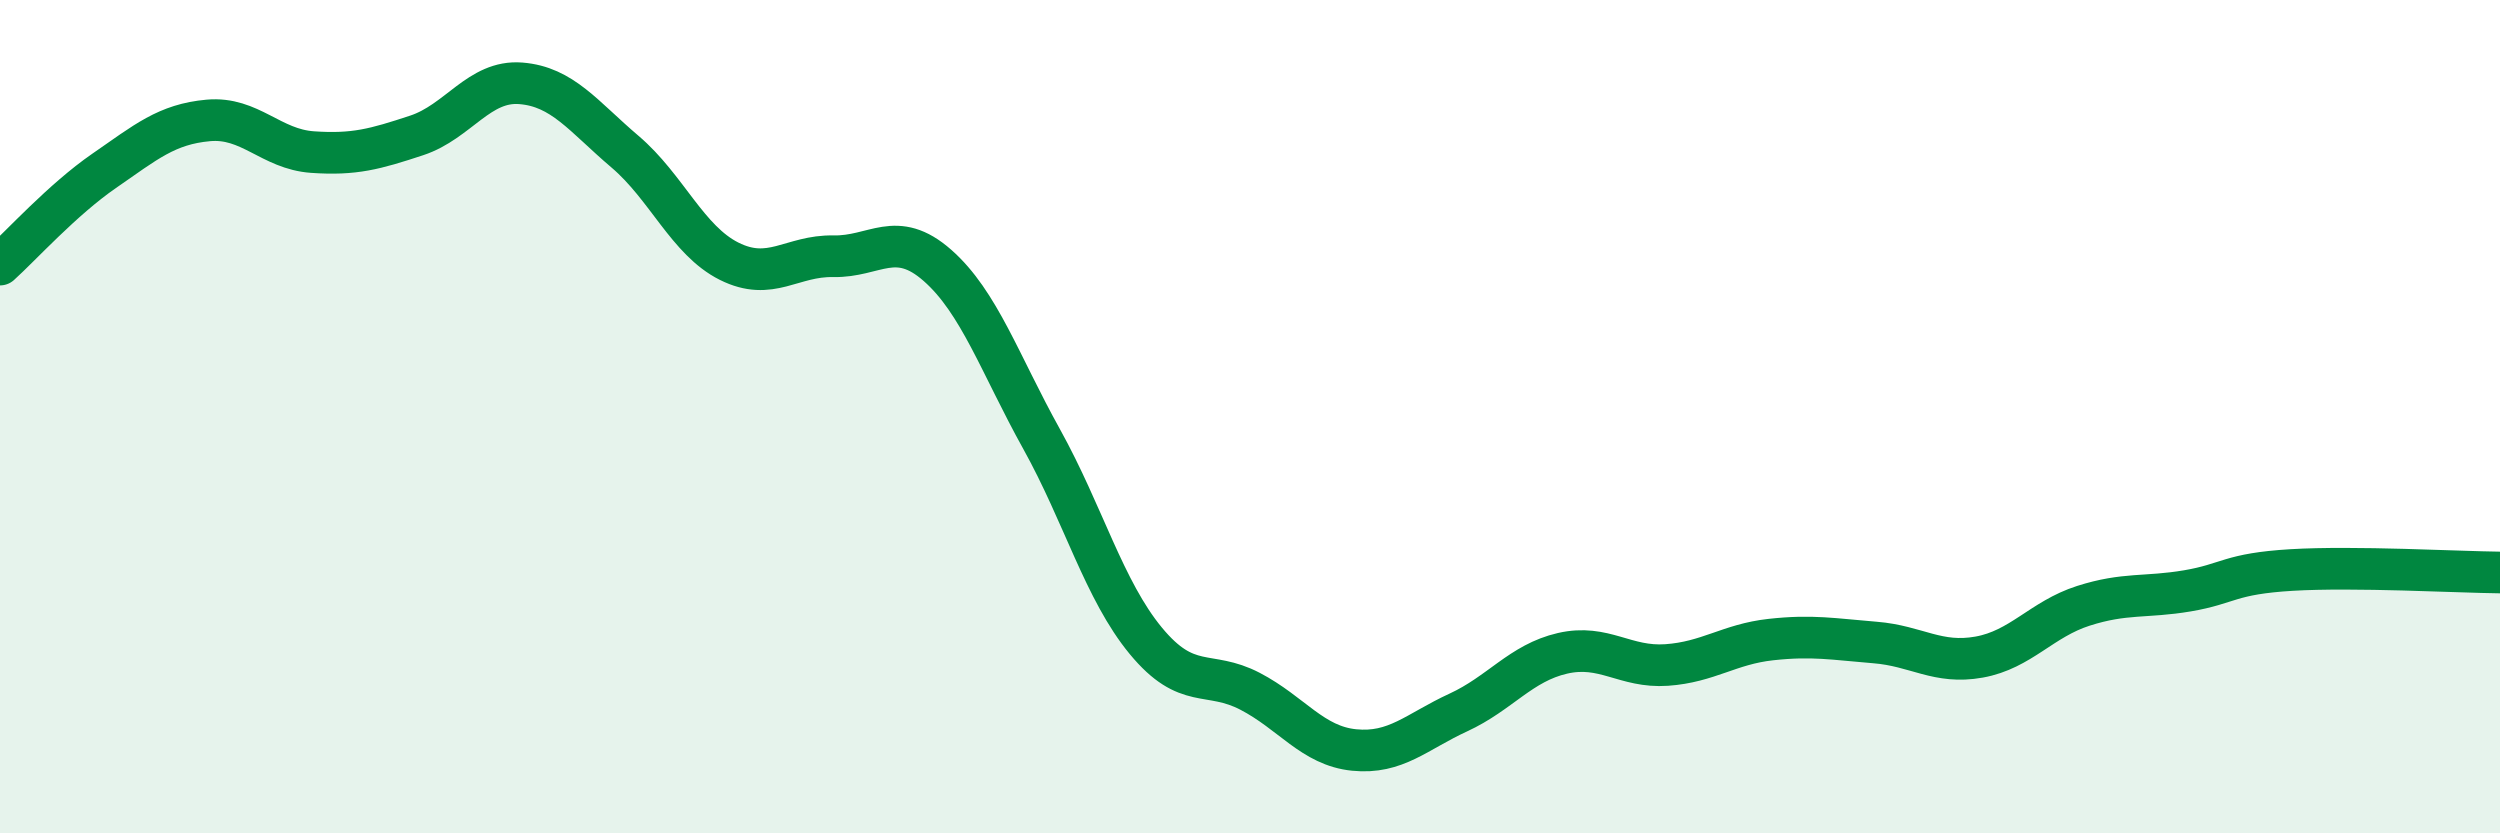
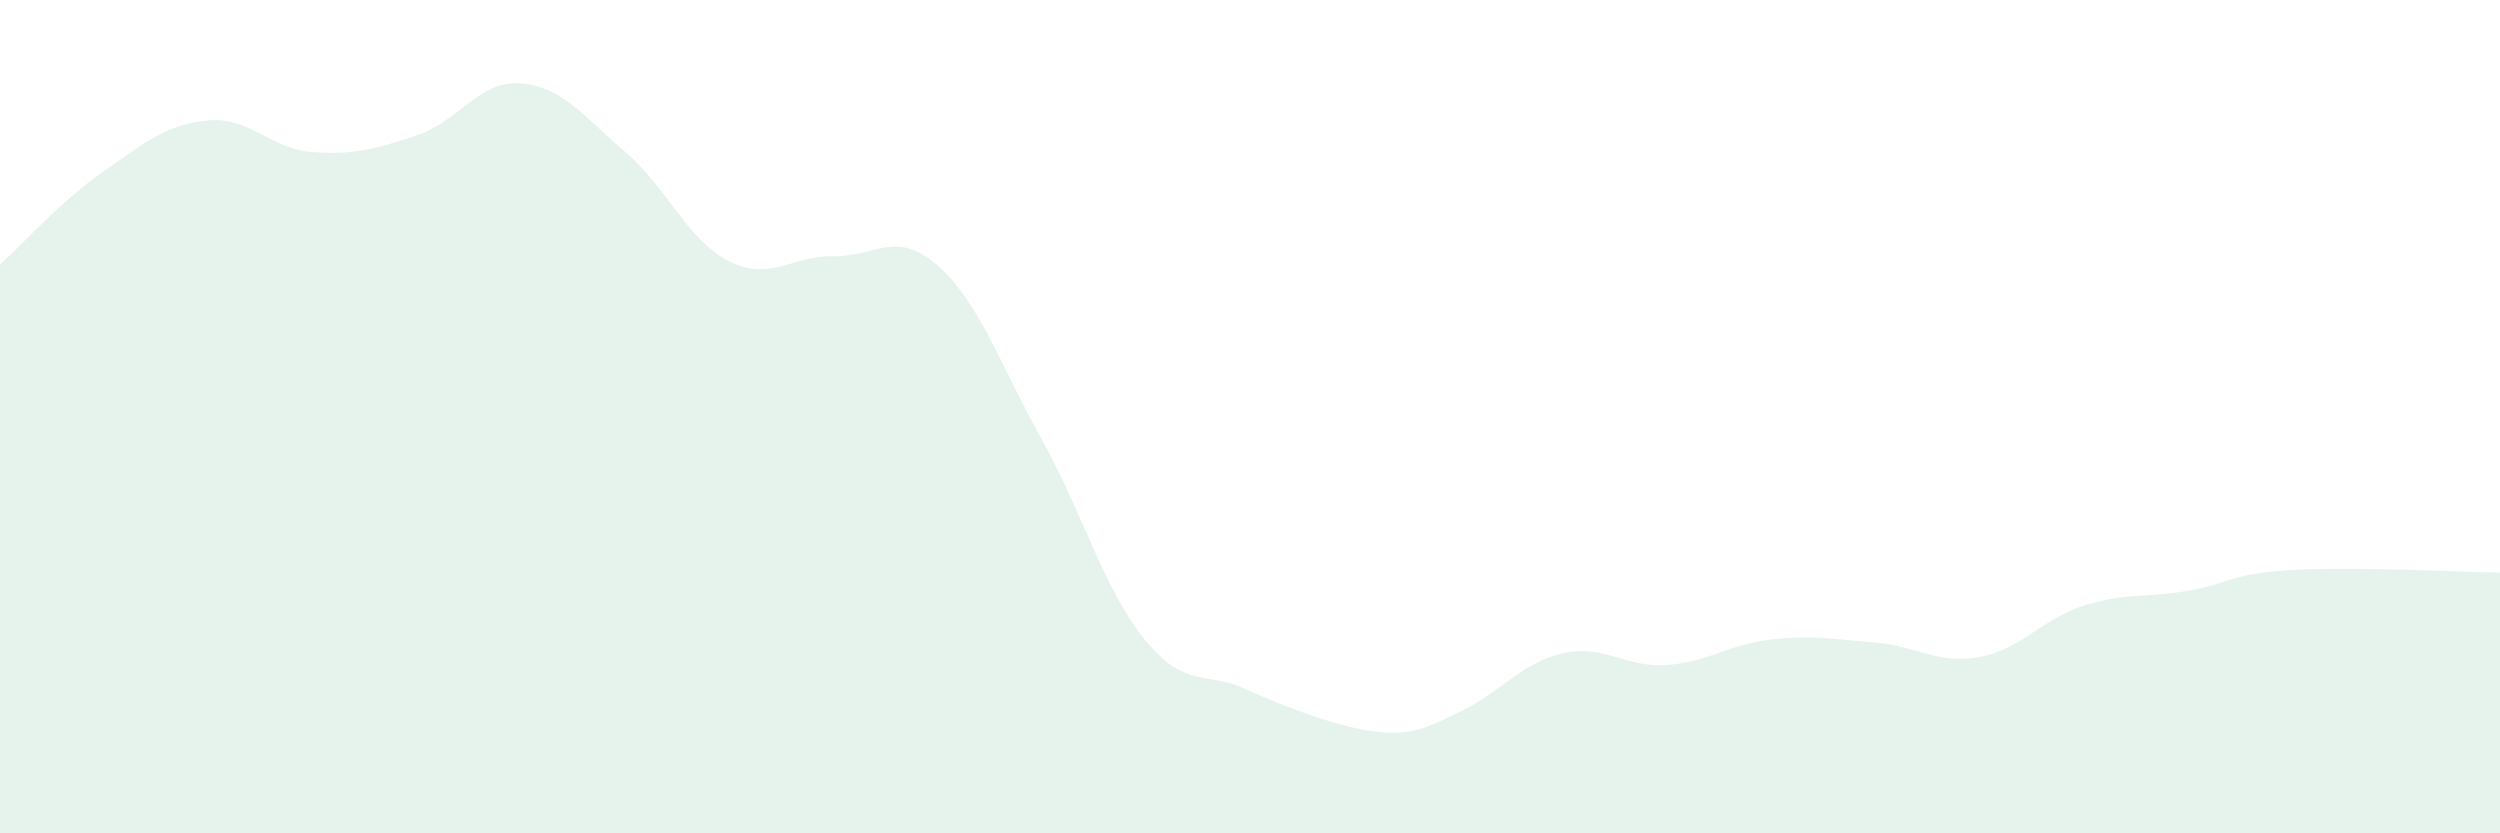
<svg xmlns="http://www.w3.org/2000/svg" width="60" height="20" viewBox="0 0 60 20">
-   <path d="M 0,6.35 C 0.5,5.9 1.5,4.79 2.5,4.1 C 3.5,3.41 4,2.98 5,2.89 C 6,2.8 6.5,3.58 7.5,3.65 C 8.5,3.72 9,3.58 10,3.25 C 11,2.92 11.5,1.92 12.5,2 C 13.5,2.08 14,2.79 15,3.64 C 16,4.49 16.5,5.77 17.5,6.27 C 18.5,6.77 19,6.13 20,6.15 C 21,6.17 21.5,5.49 22.5,6.37 C 23.5,7.25 24,8.74 25,10.54 C 26,12.34 26.5,14.17 27.5,15.38 C 28.5,16.59 29,16.07 30,16.59 C 31,17.11 31.5,17.9 32.5,18 C 33.5,18.1 34,17.56 35,17.1 C 36,16.64 36.5,15.91 37.5,15.68 C 38.5,15.45 39,16.03 40,15.96 C 41,15.89 41.5,15.46 42.5,15.35 C 43.5,15.24 44,15.34 45,15.42 C 46,15.5 46.5,15.95 47.5,15.77 C 48.5,15.59 49,14.86 50,14.54 C 51,14.22 51.5,14.35 52.5,14.18 C 53.5,14.01 53.5,13.77 55,13.68 C 56.5,13.59 59,13.73 60,13.74L60 20L0 20Z" fill="#008740" opacity="0.1" stroke-linecap="round" stroke-linejoin="round" />
-   <path d="M 0,6.35 C 0.5,5.9 1.5,4.79 2.5,4.1 C 3.5,3.41 4,2.98 5,2.89 C 6,2.8 6.5,3.58 7.5,3.65 C 8.5,3.72 9,3.58 10,3.25 C 11,2.92 11.5,1.92 12.5,2 C 13.5,2.08 14,2.79 15,3.64 C 16,4.49 16.5,5.77 17.5,6.27 C 18.5,6.77 19,6.13 20,6.15 C 21,6.17 21.5,5.49 22.5,6.37 C 23.5,7.25 24,8.74 25,10.54 C 26,12.34 26.5,14.17 27.5,15.38 C 28.5,16.59 29,16.07 30,16.59 C 31,17.11 31.5,17.9 32.5,18 C 33.5,18.1 34,17.56 35,17.1 C 36,16.64 36.5,15.91 37.5,15.68 C 38.5,15.45 39,16.03 40,15.96 C 41,15.89 41.5,15.46 42.5,15.35 C 43.5,15.24 44,15.34 45,15.42 C 46,15.5 46.5,15.95 47.5,15.77 C 48.5,15.59 49,14.86 50,14.54 C 51,14.22 51.5,14.35 52.5,14.18 C 53.5,14.01 53.5,13.77 55,13.68 C 56.5,13.59 59,13.73 60,13.74" stroke="#008740" stroke-width="1" fill="none" stroke-linecap="round" stroke-linejoin="round" />
+   <path d="M 0,6.35 C 0.5,5.9 1.5,4.79 2.5,4.1 C 3.5,3.41 4,2.98 5,2.89 C 6,2.8 6.5,3.58 7.5,3.65 C 8.5,3.72 9,3.58 10,3.25 C 11,2.92 11.5,1.92 12.5,2 C 13.5,2.08 14,2.79 15,3.64 C 16,4.49 16.5,5.77 17.5,6.27 C 18.5,6.77 19,6.13 20,6.15 C 21,6.17 21.5,5.49 22.5,6.37 C 23.5,7.25 24,8.74 25,10.54 C 26,12.34 26.5,14.17 27.5,15.38 C 28.5,16.59 29,16.07 30,16.59 C 33.5,18.1 34,17.56 35,17.1 C 36,16.64 36.5,15.91 37.5,15.68 C 38.5,15.45 39,16.03 40,15.96 C 41,15.89 41.5,15.46 42.5,15.35 C 43.5,15.24 44,15.34 45,15.42 C 46,15.5 46.5,15.95 47.5,15.77 C 48.5,15.59 49,14.86 50,14.54 C 51,14.22 51.5,14.35 52.5,14.18 C 53.5,14.01 53.5,13.77 55,13.68 C 56.5,13.59 59,13.73 60,13.74L60 20L0 20Z" fill="#008740" opacity="0.1" stroke-linecap="round" stroke-linejoin="round" />
</svg>